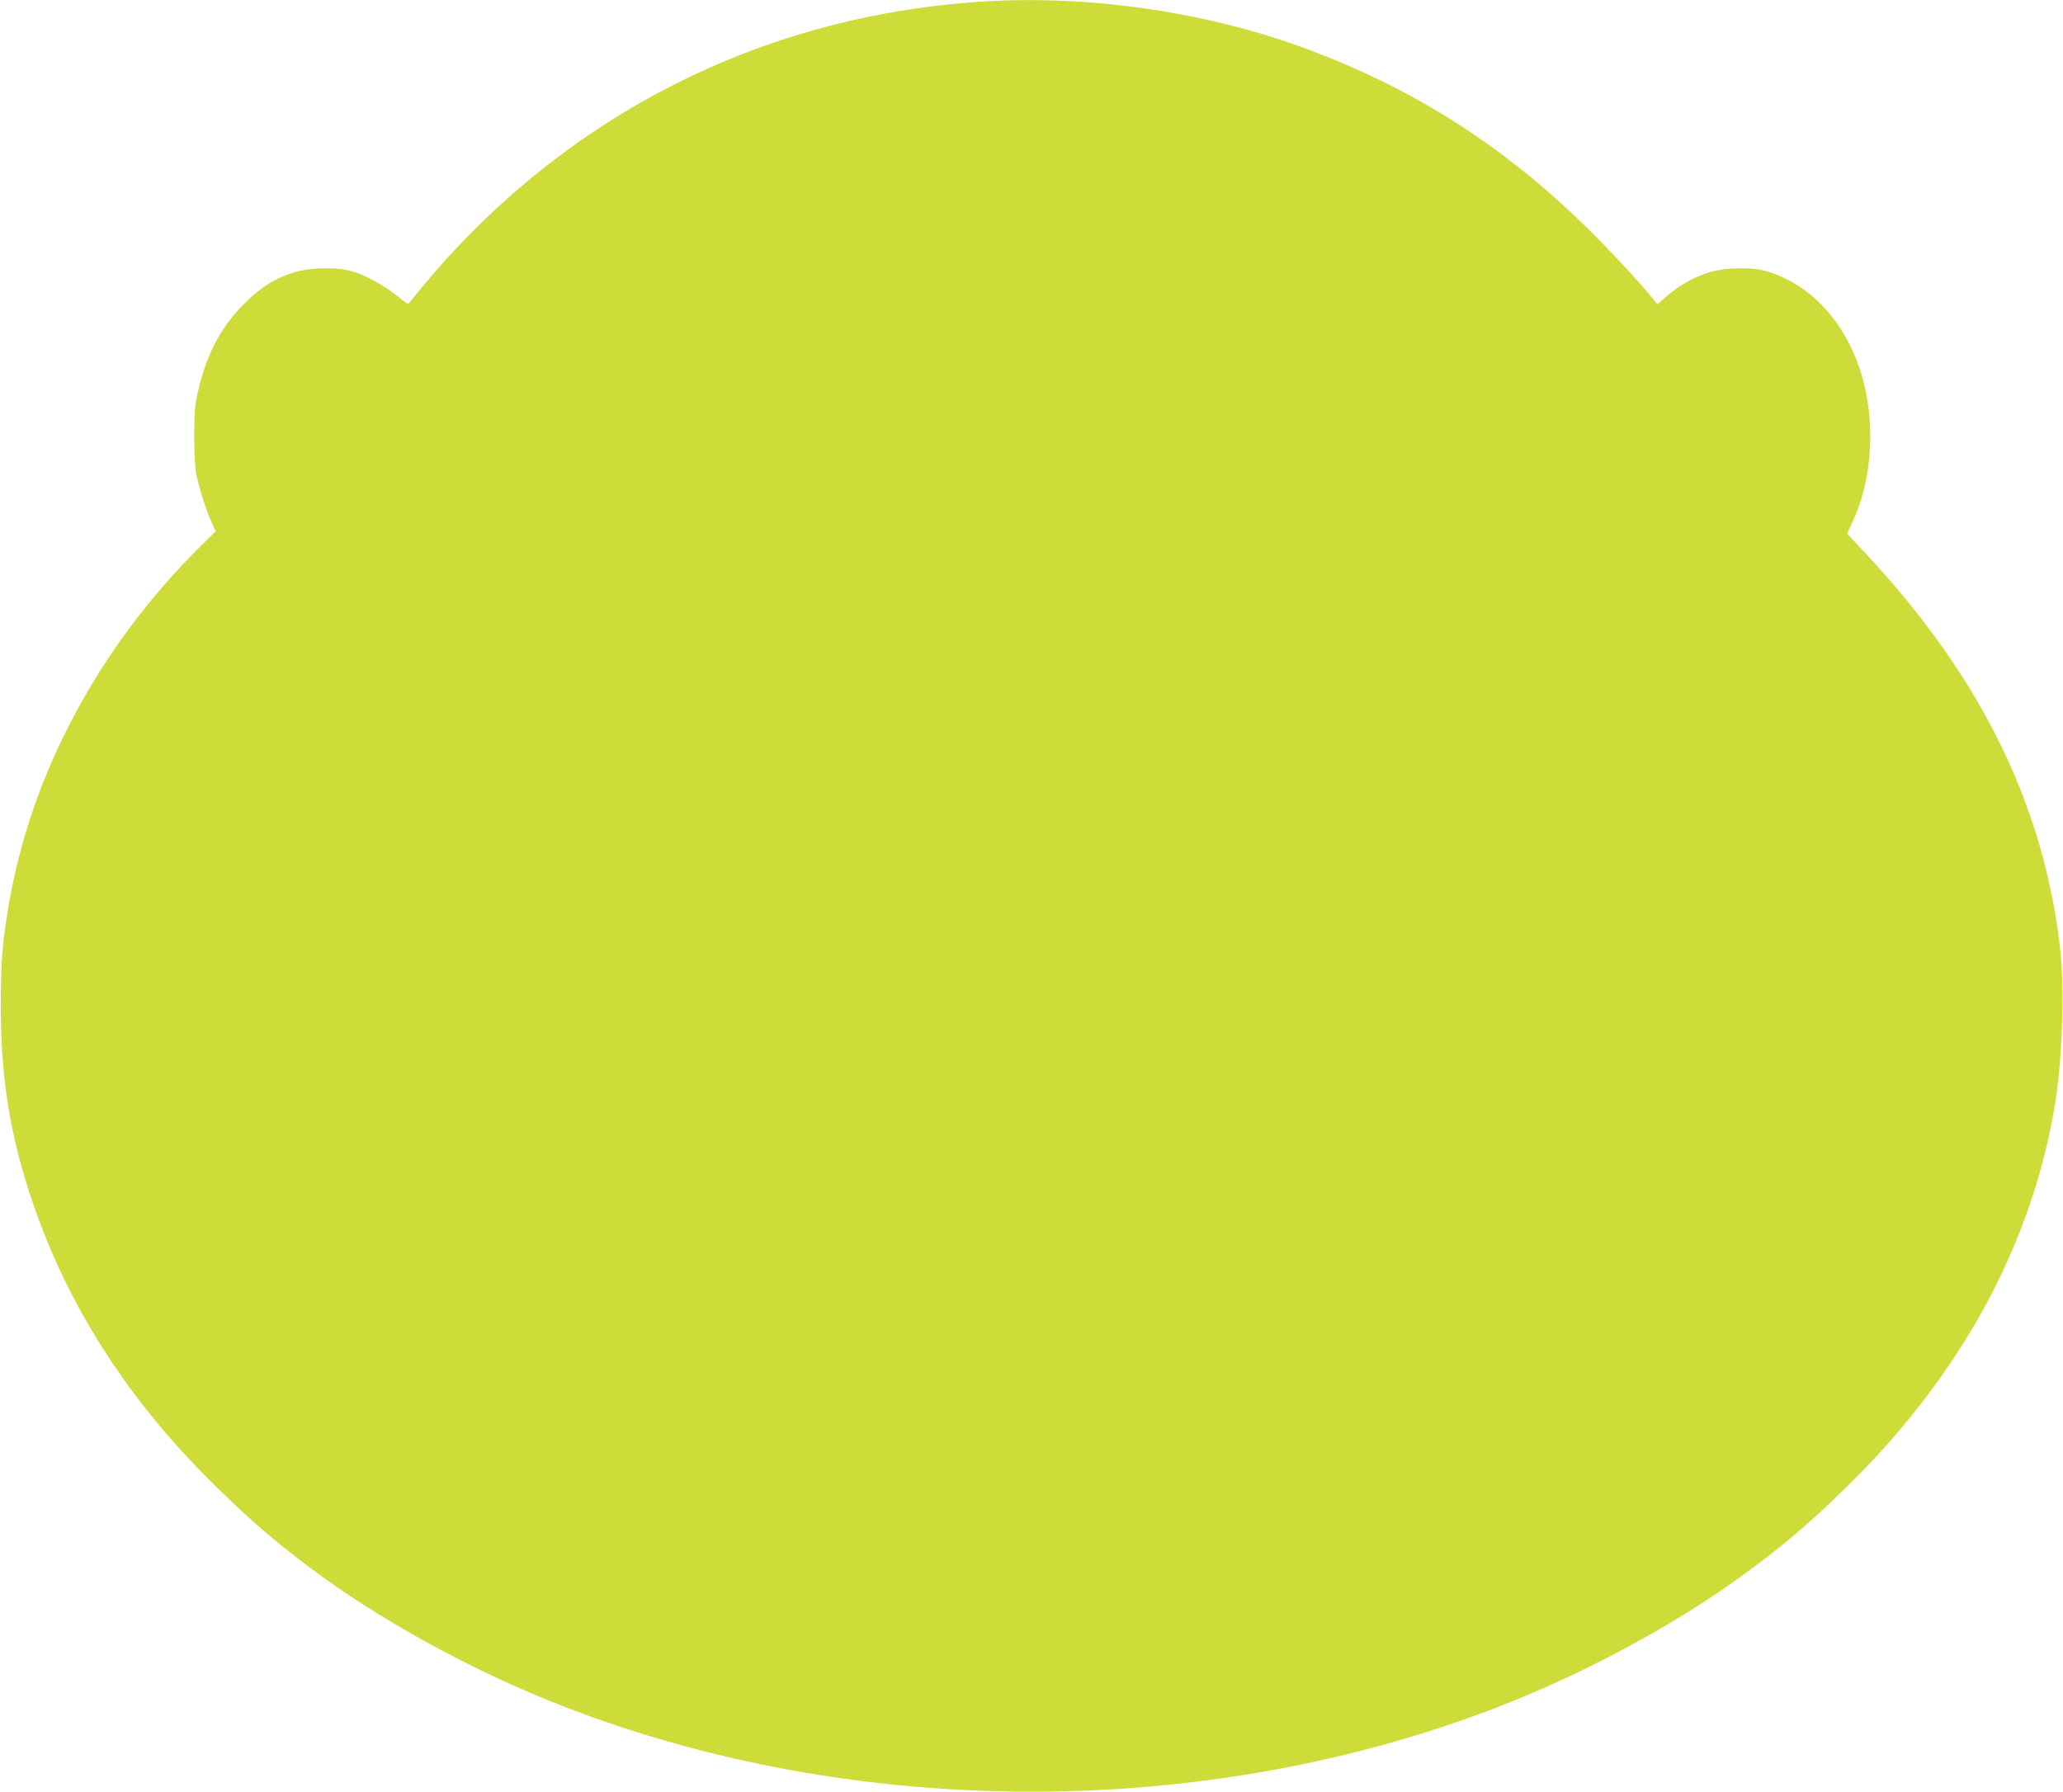
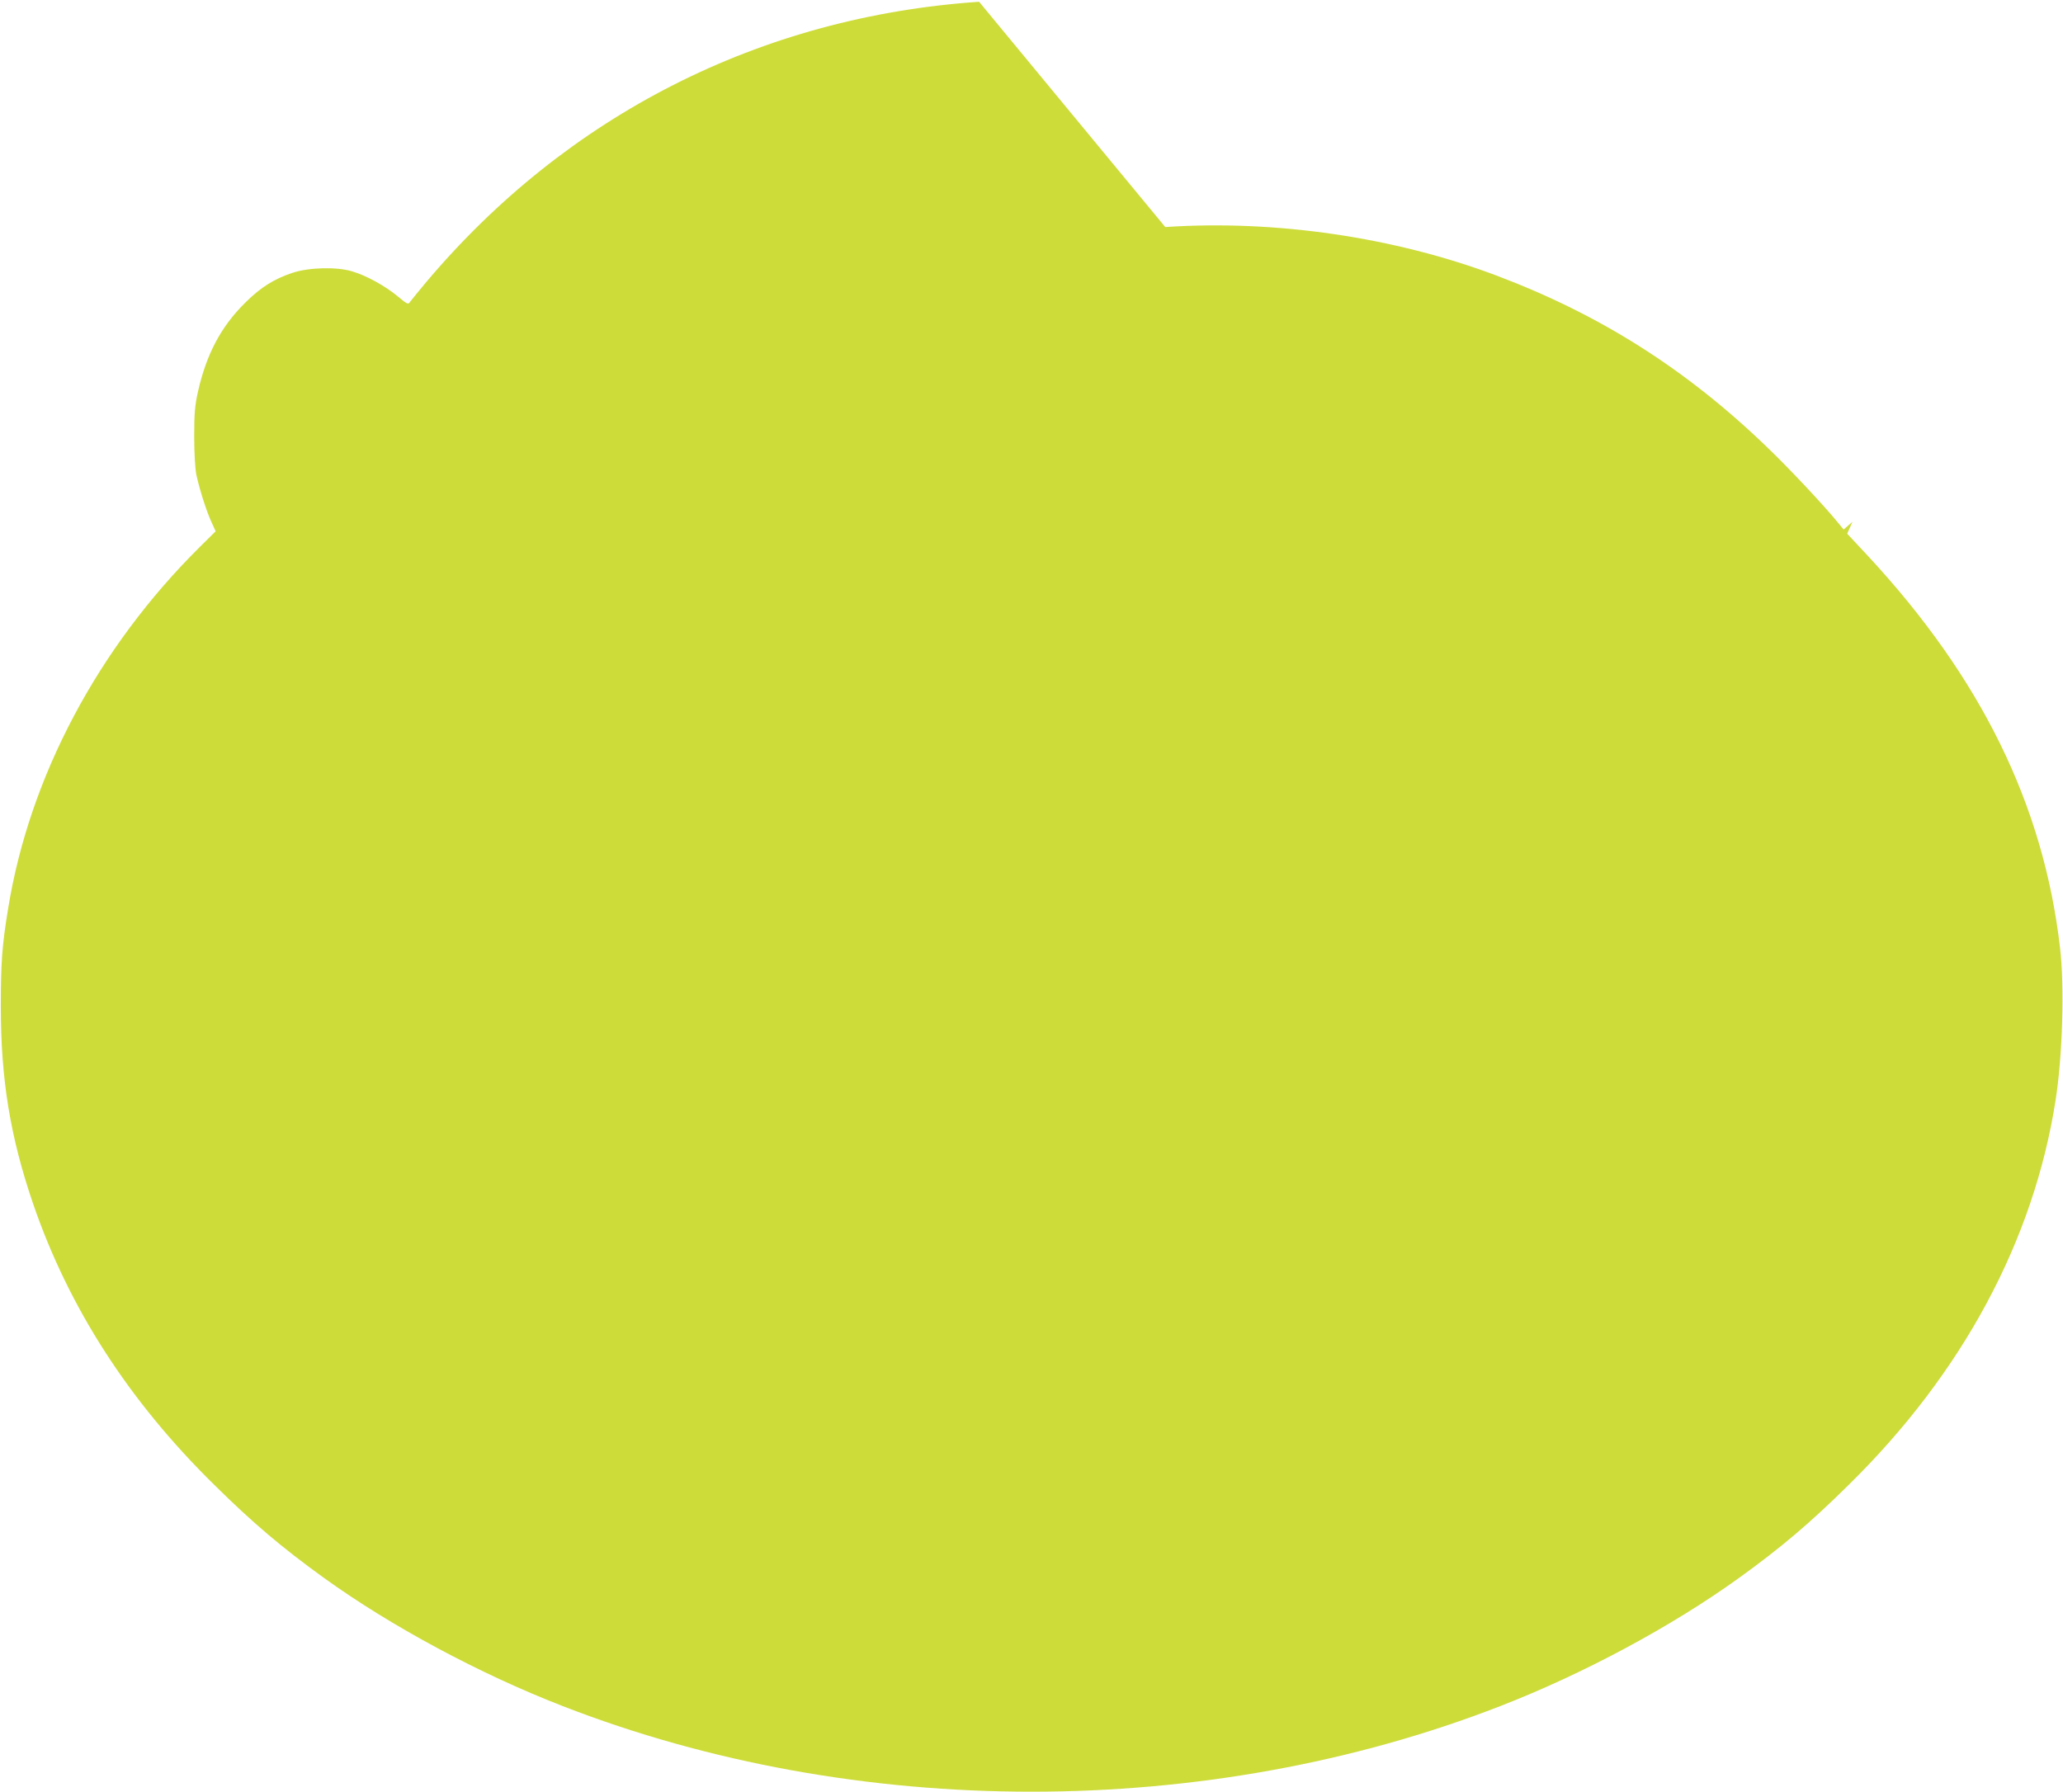
<svg xmlns="http://www.w3.org/2000/svg" version="1.0" width="1280pt" height="1112pt" viewBox="0 0 1280 1112" preserveAspectRatio="xMidYMid meet">
  <g transform="translate(0,1112) scale(0.1,-0.1)" fill="#cddc39" stroke="none">
-     <path d="M6075 11109 c-1355 -92 -2559 -703 -3435 -1745 -43 -52 -86 -104 -94 -115 -14 -21 -15 -20 -82 35 -77 63 -191 126 -279 152 -95 29 -267 25 -370 -9 -112 -37 -196 -89 -290 -182 -153 -150 -244 -321 -297 -557 -19 -86 -23 -132 -23 -278 0 -105 6 -199 13 -235 21 -95 60 -218 91 -288 l29 -64 -100 -99 c-630 -625 -1054 -1423 -1187 -2239 -38 -230 -46 -337 -46 -610 0 -455 59 -811 200 -1224 222 -647 595 -1226 1126 -1747 239 -236 417 -387 679 -576 416 -300 963 -594 1480 -795 1822 -709 3998 -709 5820 0 517 201 1064 495 1480 795 262 189 440 340 679 576 706 693 1149 1516 1285 2388 43 274 56 704 28 943 -102 889 -490 1679 -1194 2437 l-127 136 33 74 c74 160 110 337 110 538 -2 494 -258 901 -640 1016 -94 29 -266 25 -369 -9 -93 -31 -178 -79 -256 -147 l-55 -48 -38 46 c-80 99 -304 338 -435 463 -501 484 -1037 824 -1681 1067 -631 238 -1373 347 -2055 301z" />
+     <path d="M6075 11109 c-1355 -92 -2559 -703 -3435 -1745 -43 -52 -86 -104 -94 -115 -14 -21 -15 -20 -82 35 -77 63 -191 126 -279 152 -95 29 -267 25 -370 -9 -112 -37 -196 -89 -290 -182 -153 -150 -244 -321 -297 -557 -19 -86 -23 -132 -23 -278 0 -105 6 -199 13 -235 21 -95 60 -218 91 -288 l29 -64 -100 -99 c-630 -625 -1054 -1423 -1187 -2239 -38 -230 -46 -337 -46 -610 0 -455 59 -811 200 -1224 222 -647 595 -1226 1126 -1747 239 -236 417 -387 679 -576 416 -300 963 -594 1480 -795 1822 -709 3998 -709 5820 0 517 201 1064 495 1480 795 262 189 440 340 679 576 706 693 1149 1516 1285 2388 43 274 56 704 28 943 -102 889 -490 1679 -1194 2437 l-127 136 33 74 l-55 -48 -38 46 c-80 99 -304 338 -435 463 -501 484 -1037 824 -1681 1067 -631 238 -1373 347 -2055 301z" />
  </g>
</svg>